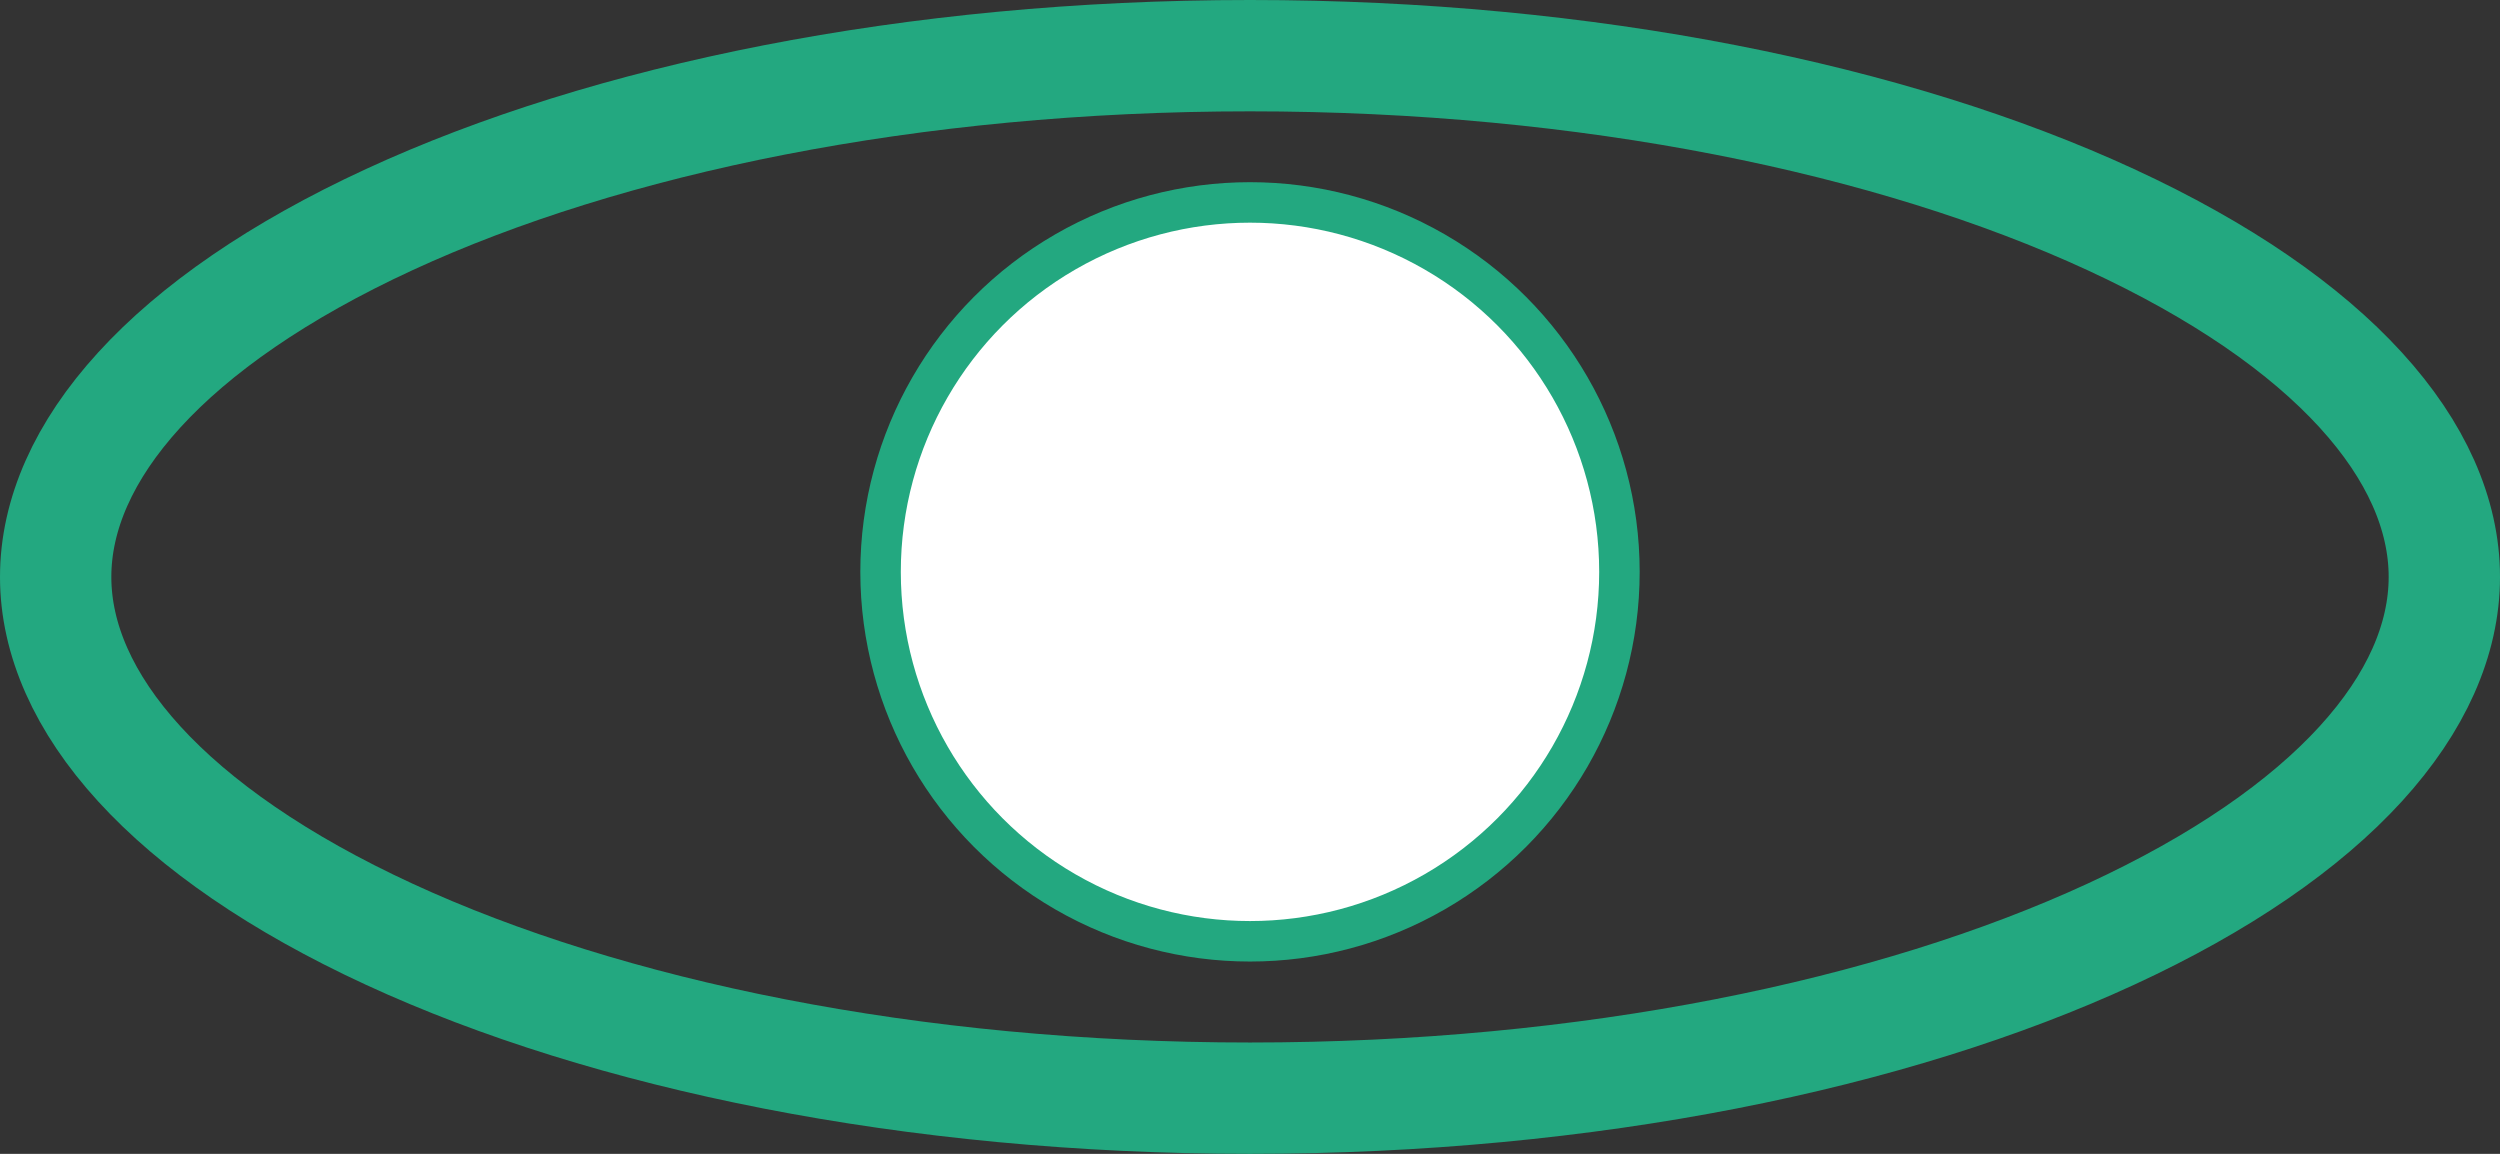
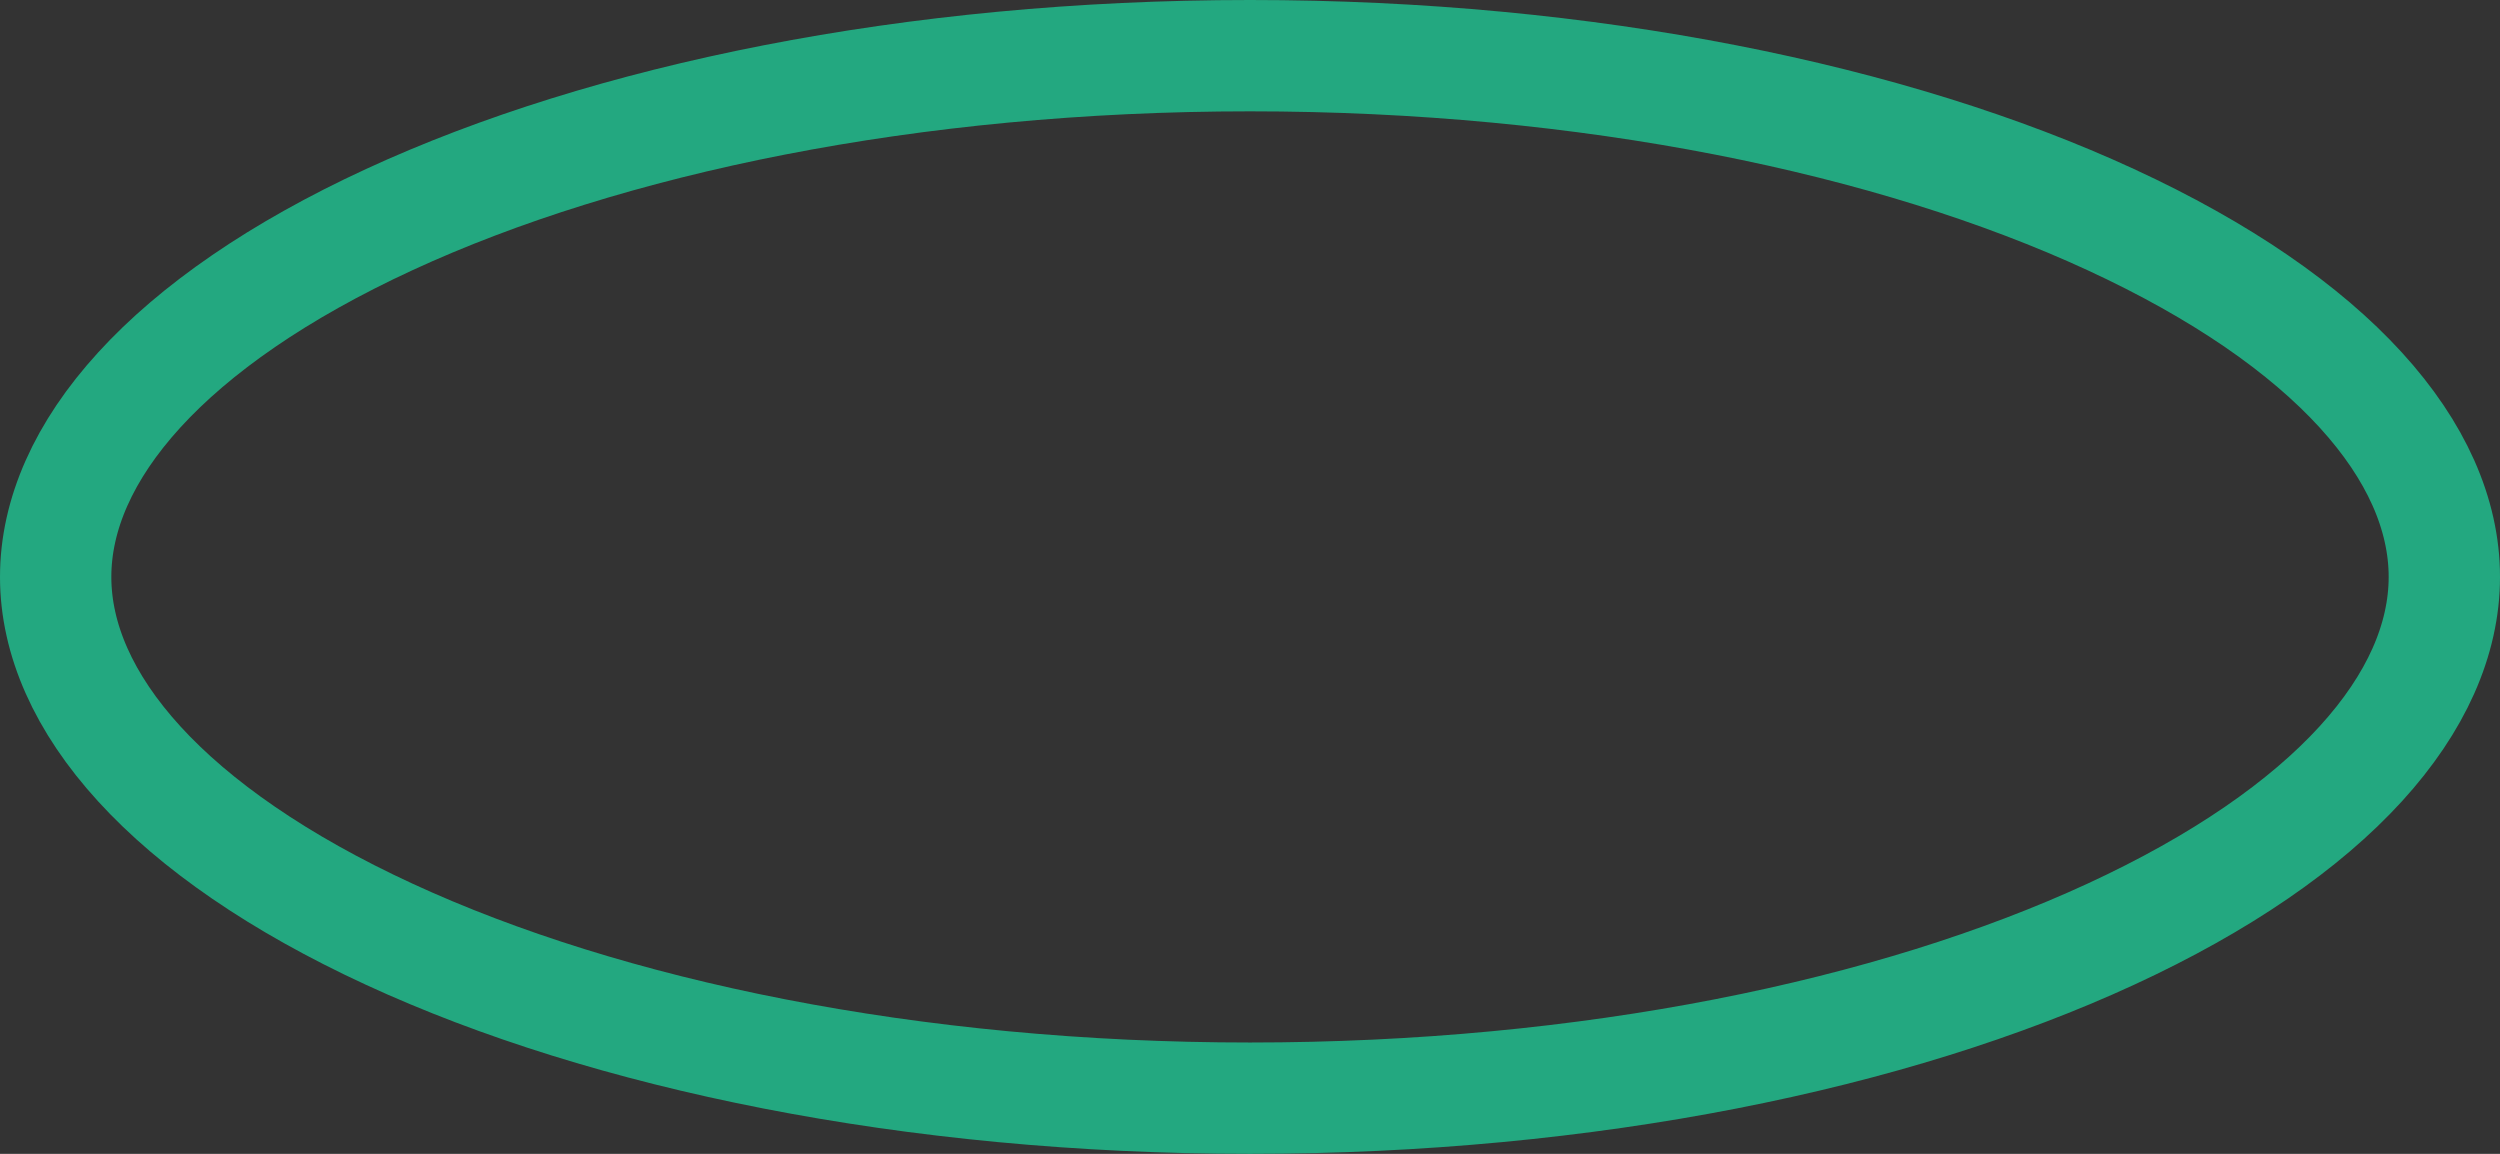
<svg xmlns="http://www.w3.org/2000/svg" width="247" height="114" viewBox="0 0 247 114" fill="none">
  <rect x="0" y="0" width="247" height="114" fill="#333333" stroke="none" />
  <path d="M241.5 57C241.5 69.302 230.465 82.184 208.523 92.311C187.047 102.223 156.993 108.5 123.5 108.5C90.007 108.5 59.953 102.223 38.477 92.311C16.535 82.184 5.5 69.302 5.5 57C5.5 44.698 16.535 31.816 38.477 21.689C59.953 11.777 90.007 5.5 123.5 5.5C156.993 5.5 187.047 11.777 208.523 21.689C230.465 31.816 241.5 44.698 241.5 57Z" stroke="#23A880" stroke-width="11" />
-   <circle cx="123.5" cy="56.5" r="36.5" fill="white" stroke="#23A880" stroke-width="4" />
</svg>